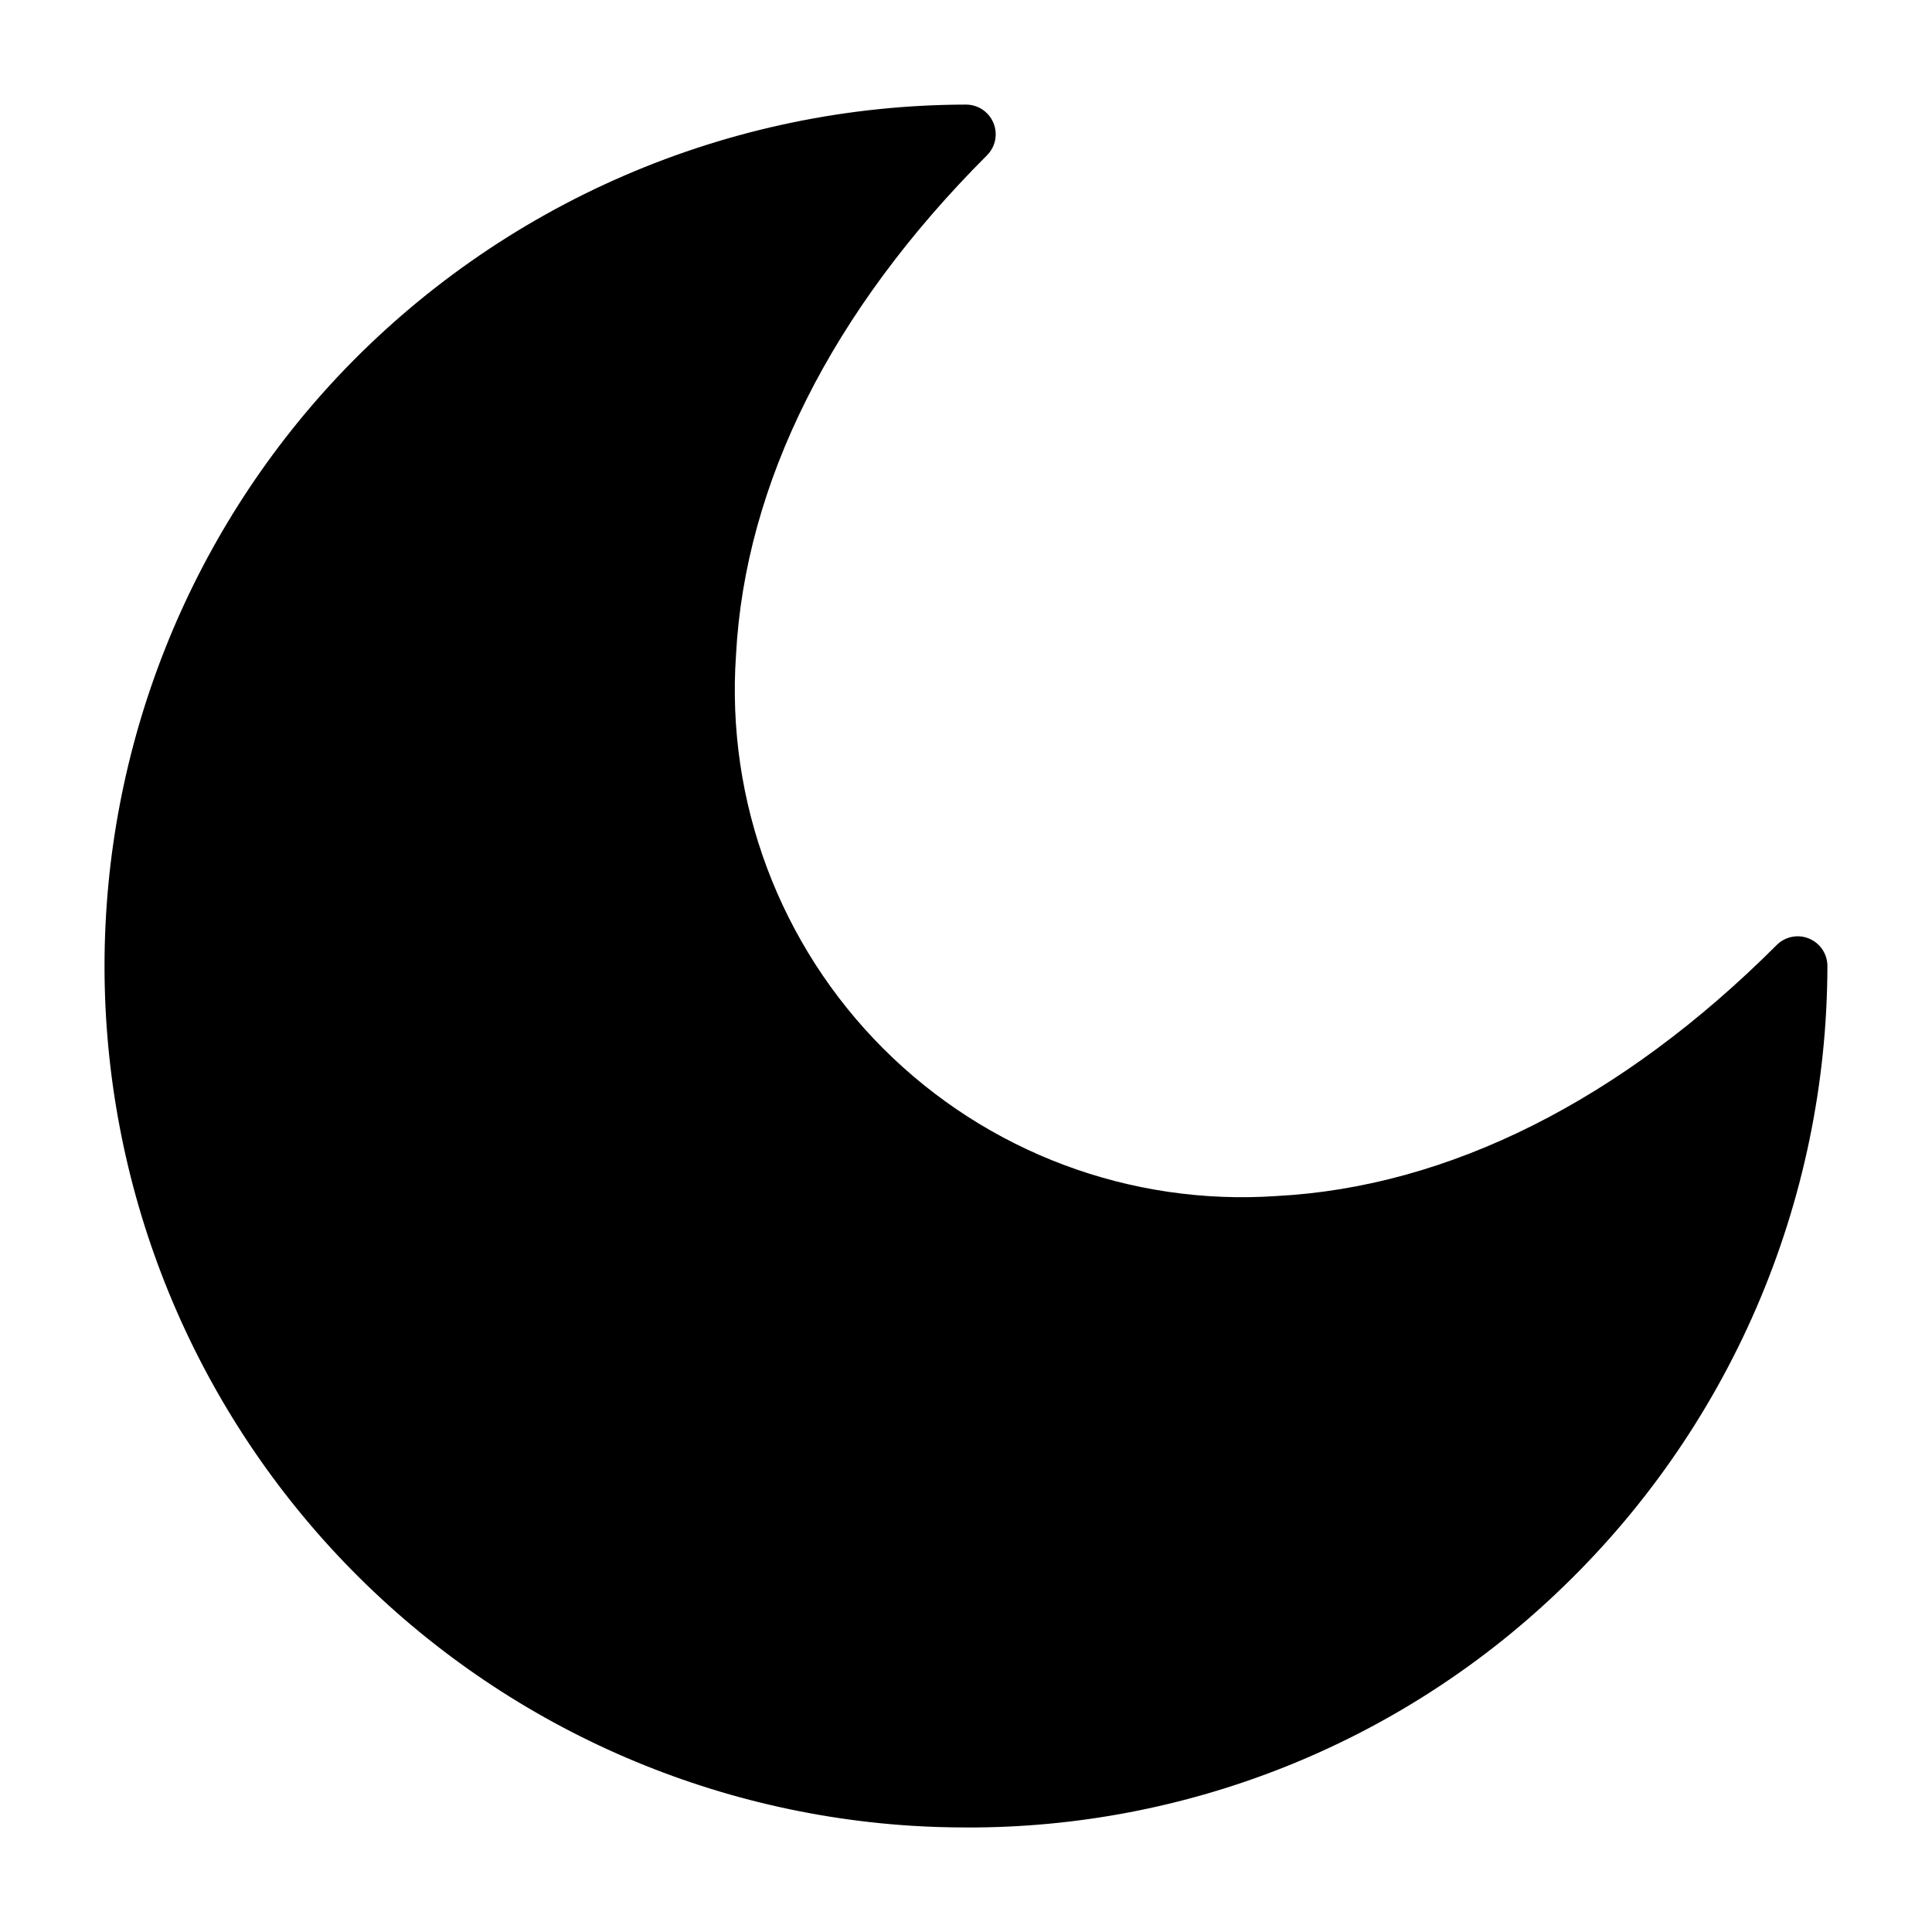
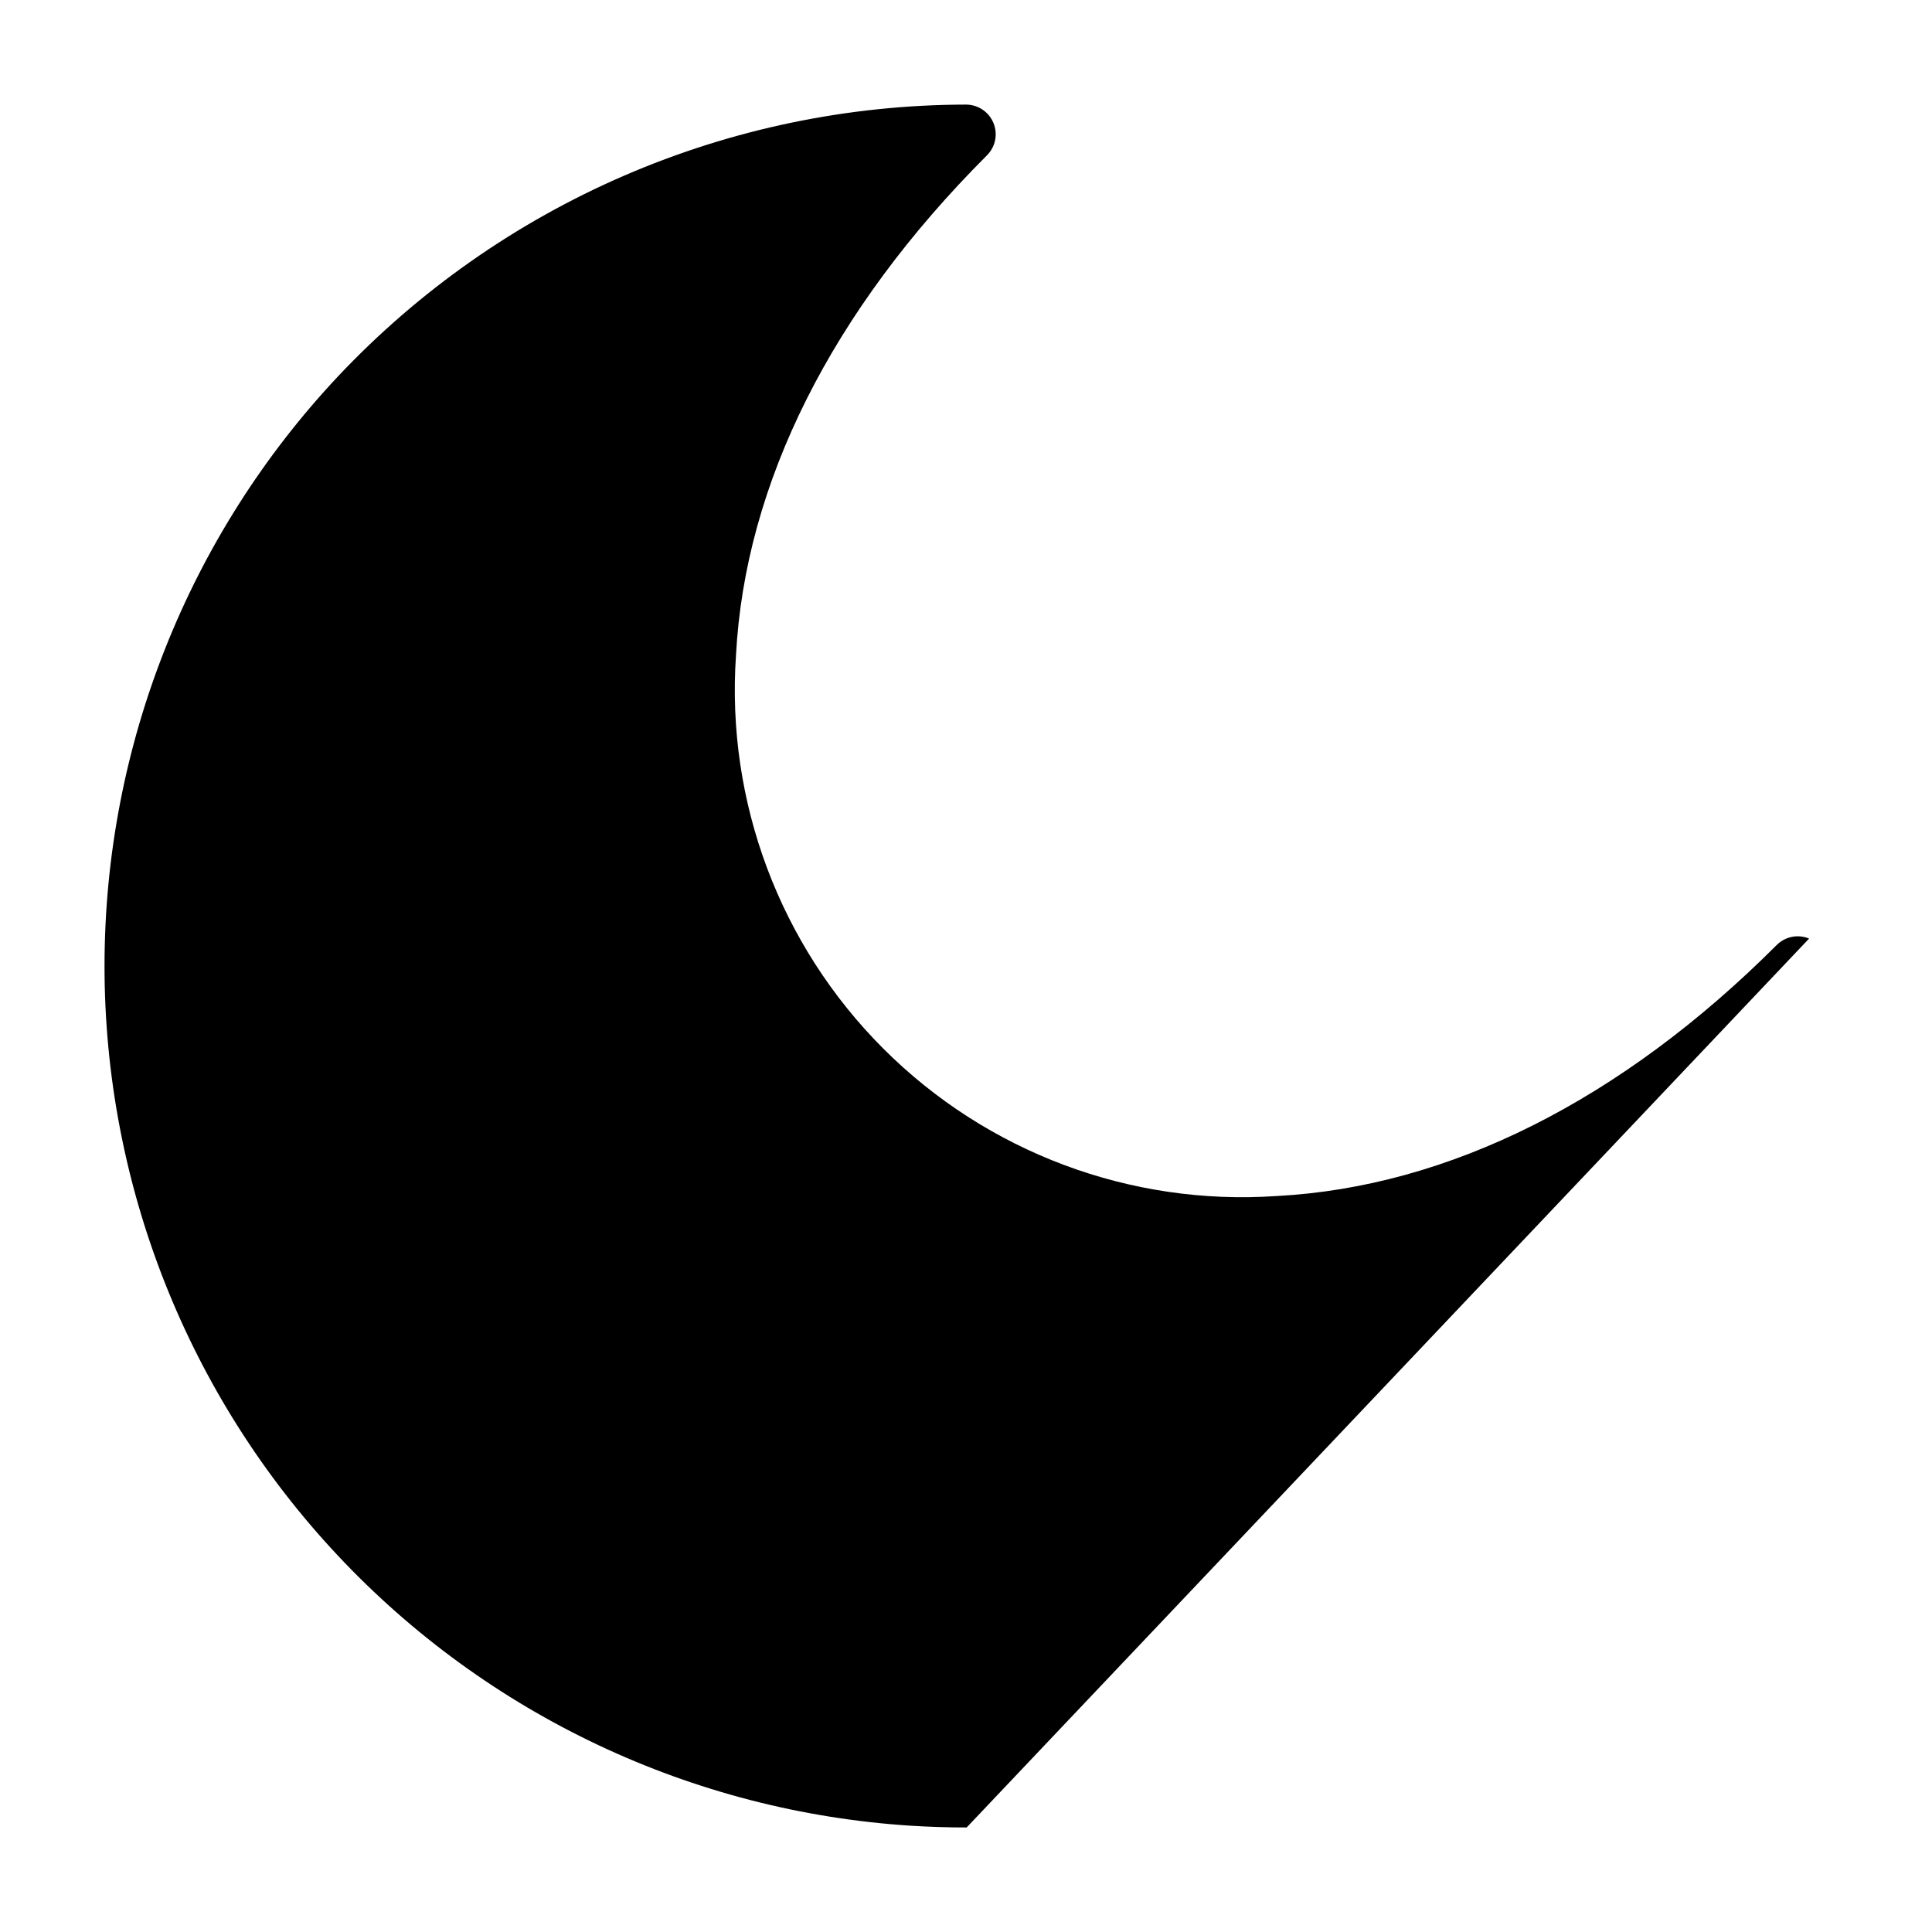
<svg xmlns="http://www.w3.org/2000/svg" fill="#000000" width="800px" height="800px" version="1.1" viewBox="144 144 512 512">
-   <path d="m623.43 392.73c-2.941-1.223-6.328-0.547-8.582 1.707-41.137 41.137-86.969 64.137-132.54 66.523-38.746 2.648-76.746-11.594-104.21-39.055-27.461-27.465-41.703-65.461-39.055-104.21 2.383-45.574 25.387-91.406 66.52-132.54 2.254-2.254 2.926-5.637 1.707-8.578-1.219-2.941-4.086-4.859-7.269-4.859-31.172 0.051-62.004 6.461-90.613 18.836-28.605 12.379-54.391 30.461-75.77 53.141-39.75 42.305-61.891 98.164-61.918 156.21-0.027 58.051 22.059 113.93 61.77 156.27 39.707 42.344 94.055 67.969 151.98 71.664 4.93 0.309 9.836 0.461 14.723 0.457v0.004c58.062 0.172 113.97-21.996 156.13-61.914 22.68-21.383 40.762-47.164 53.137-75.77 12.375-28.609 18.789-59.441 18.844-90.609 0-3.184-1.918-6.055-4.859-7.273z" />
+   <path d="m623.43 392.73c-2.941-1.223-6.328-0.547-8.582 1.707-41.137 41.137-86.969 64.137-132.54 66.523-38.746 2.648-76.746-11.594-104.21-39.055-27.461-27.465-41.703-65.461-39.055-104.21 2.383-45.574 25.387-91.406 66.52-132.54 2.254-2.254 2.926-5.637 1.707-8.578-1.219-2.941-4.086-4.859-7.269-4.859-31.172 0.051-62.004 6.461-90.613 18.836-28.605 12.379-54.391 30.461-75.77 53.141-39.75 42.305-61.891 98.164-61.918 156.21-0.027 58.051 22.059 113.93 61.77 156.27 39.707 42.344 94.055 67.969 151.98 71.664 4.93 0.309 9.836 0.461 14.723 0.457v0.004z" />
</svg>